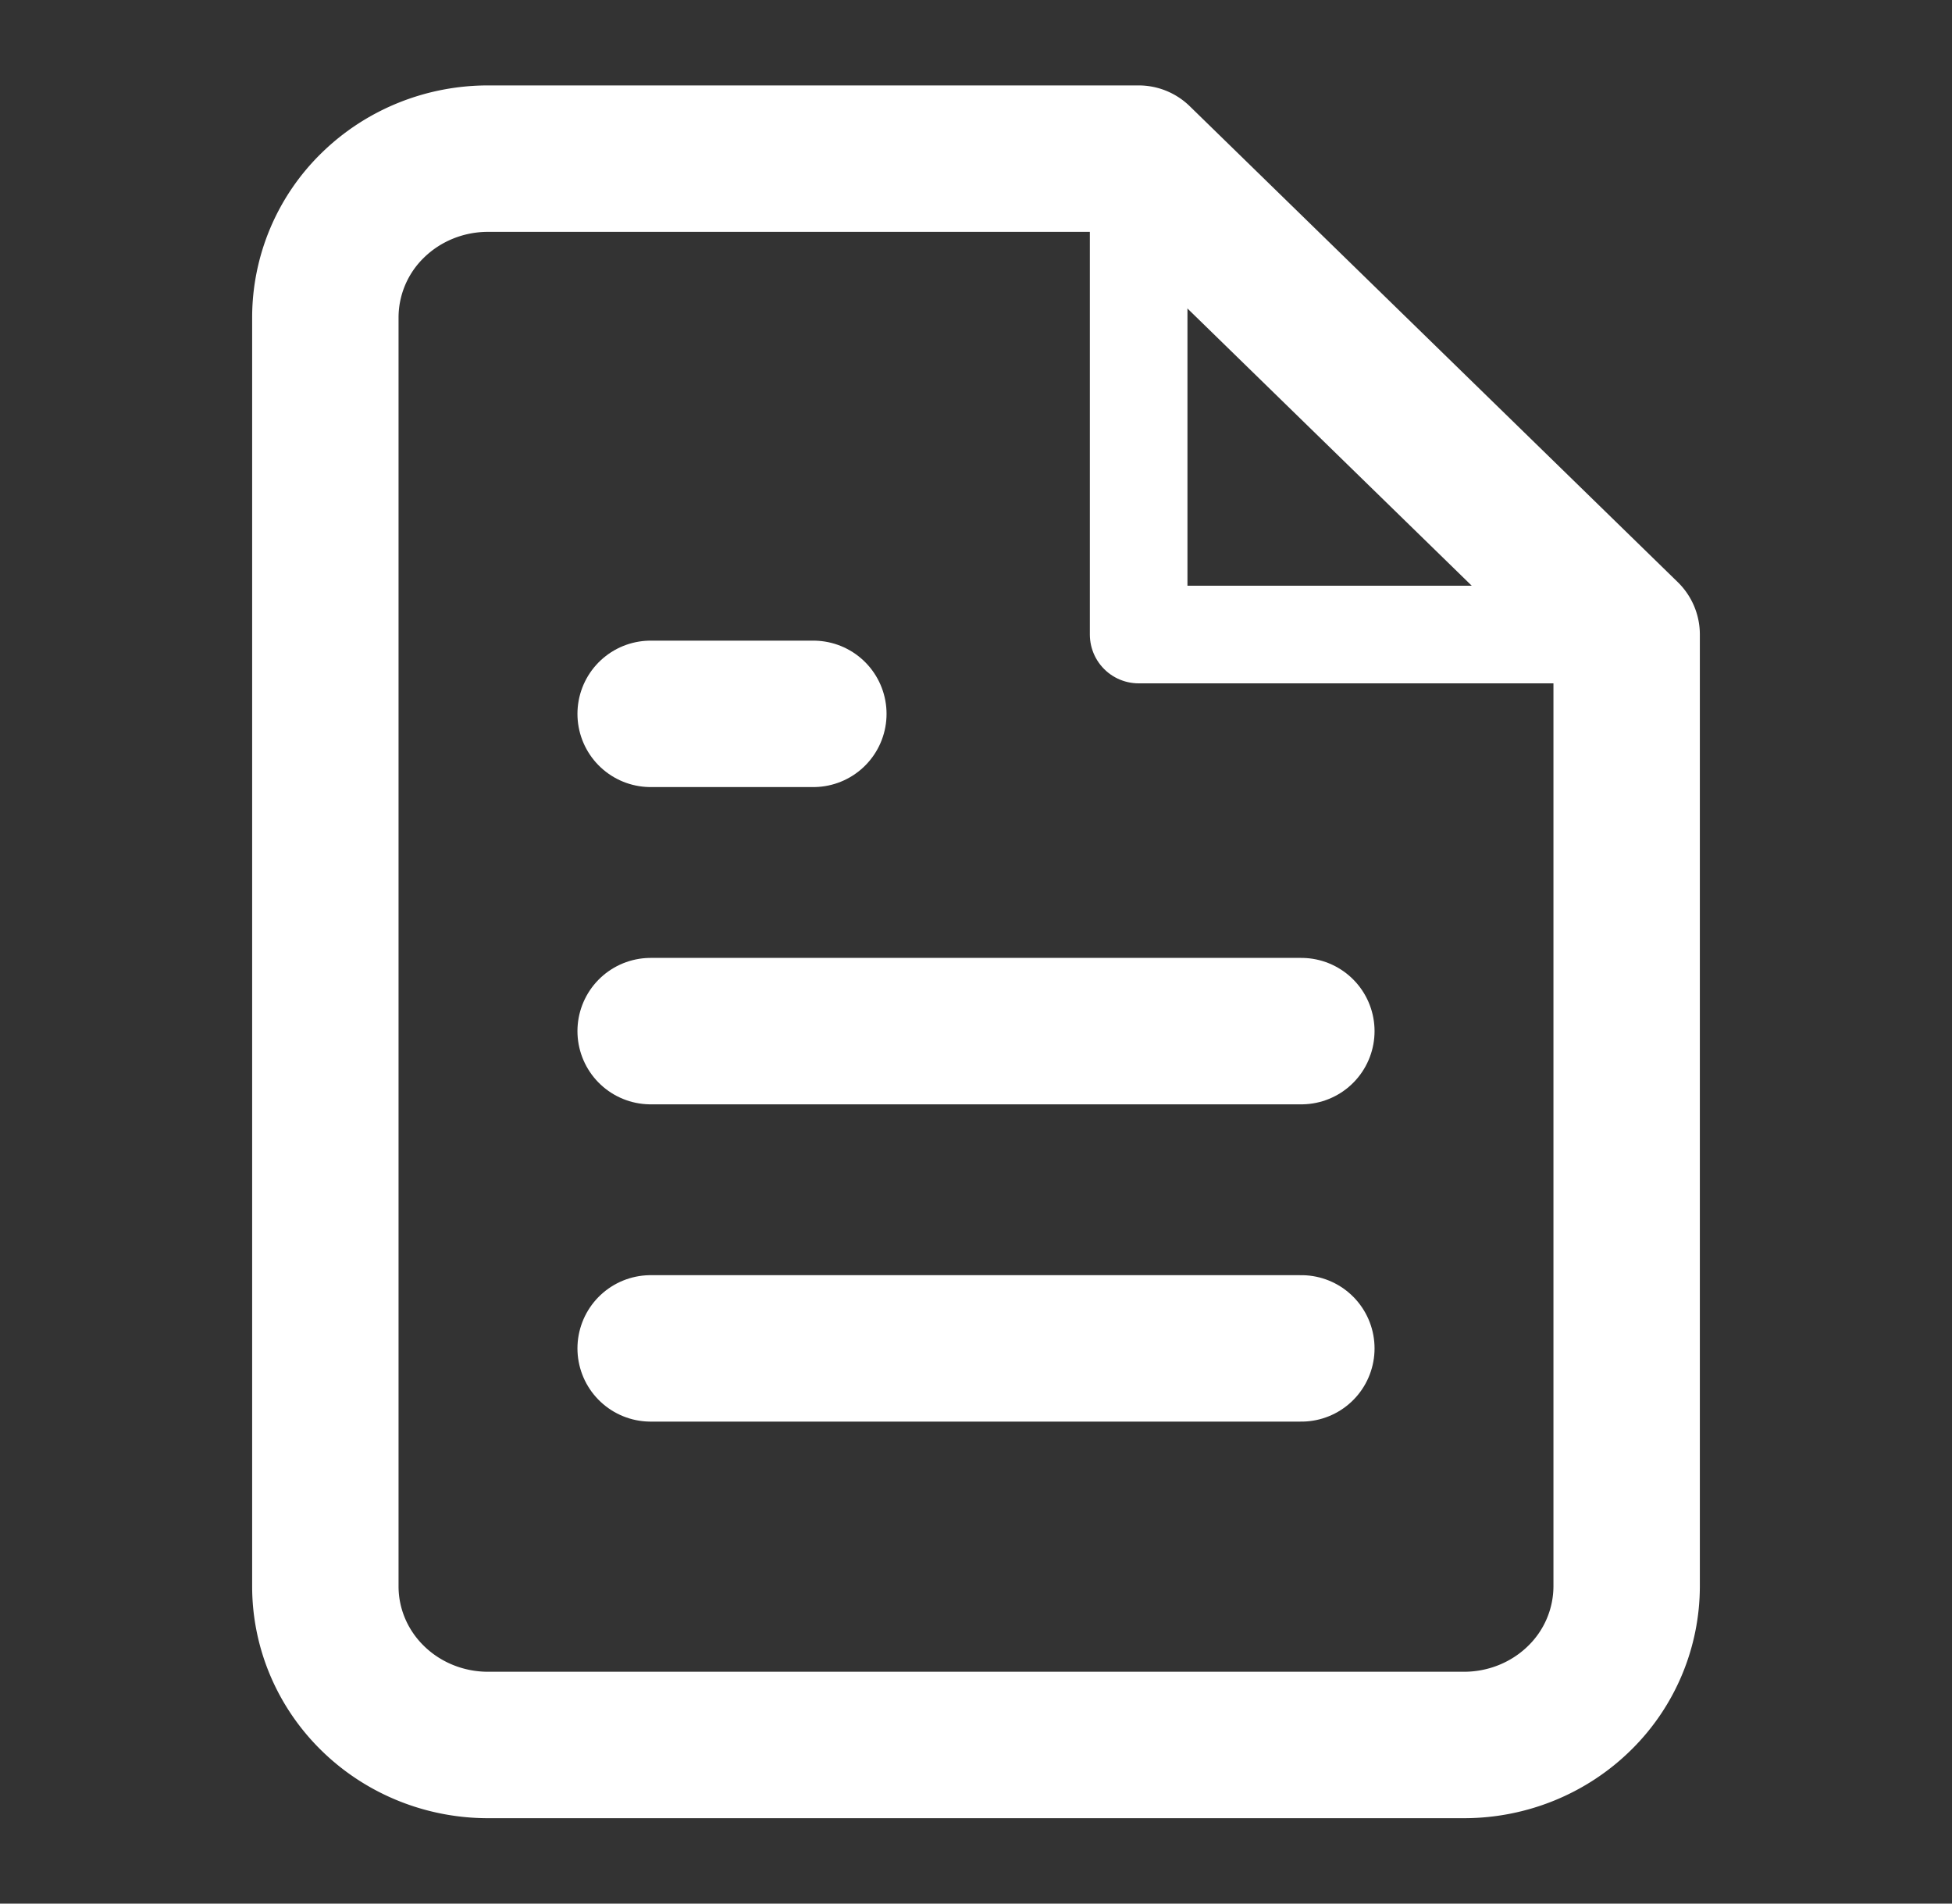
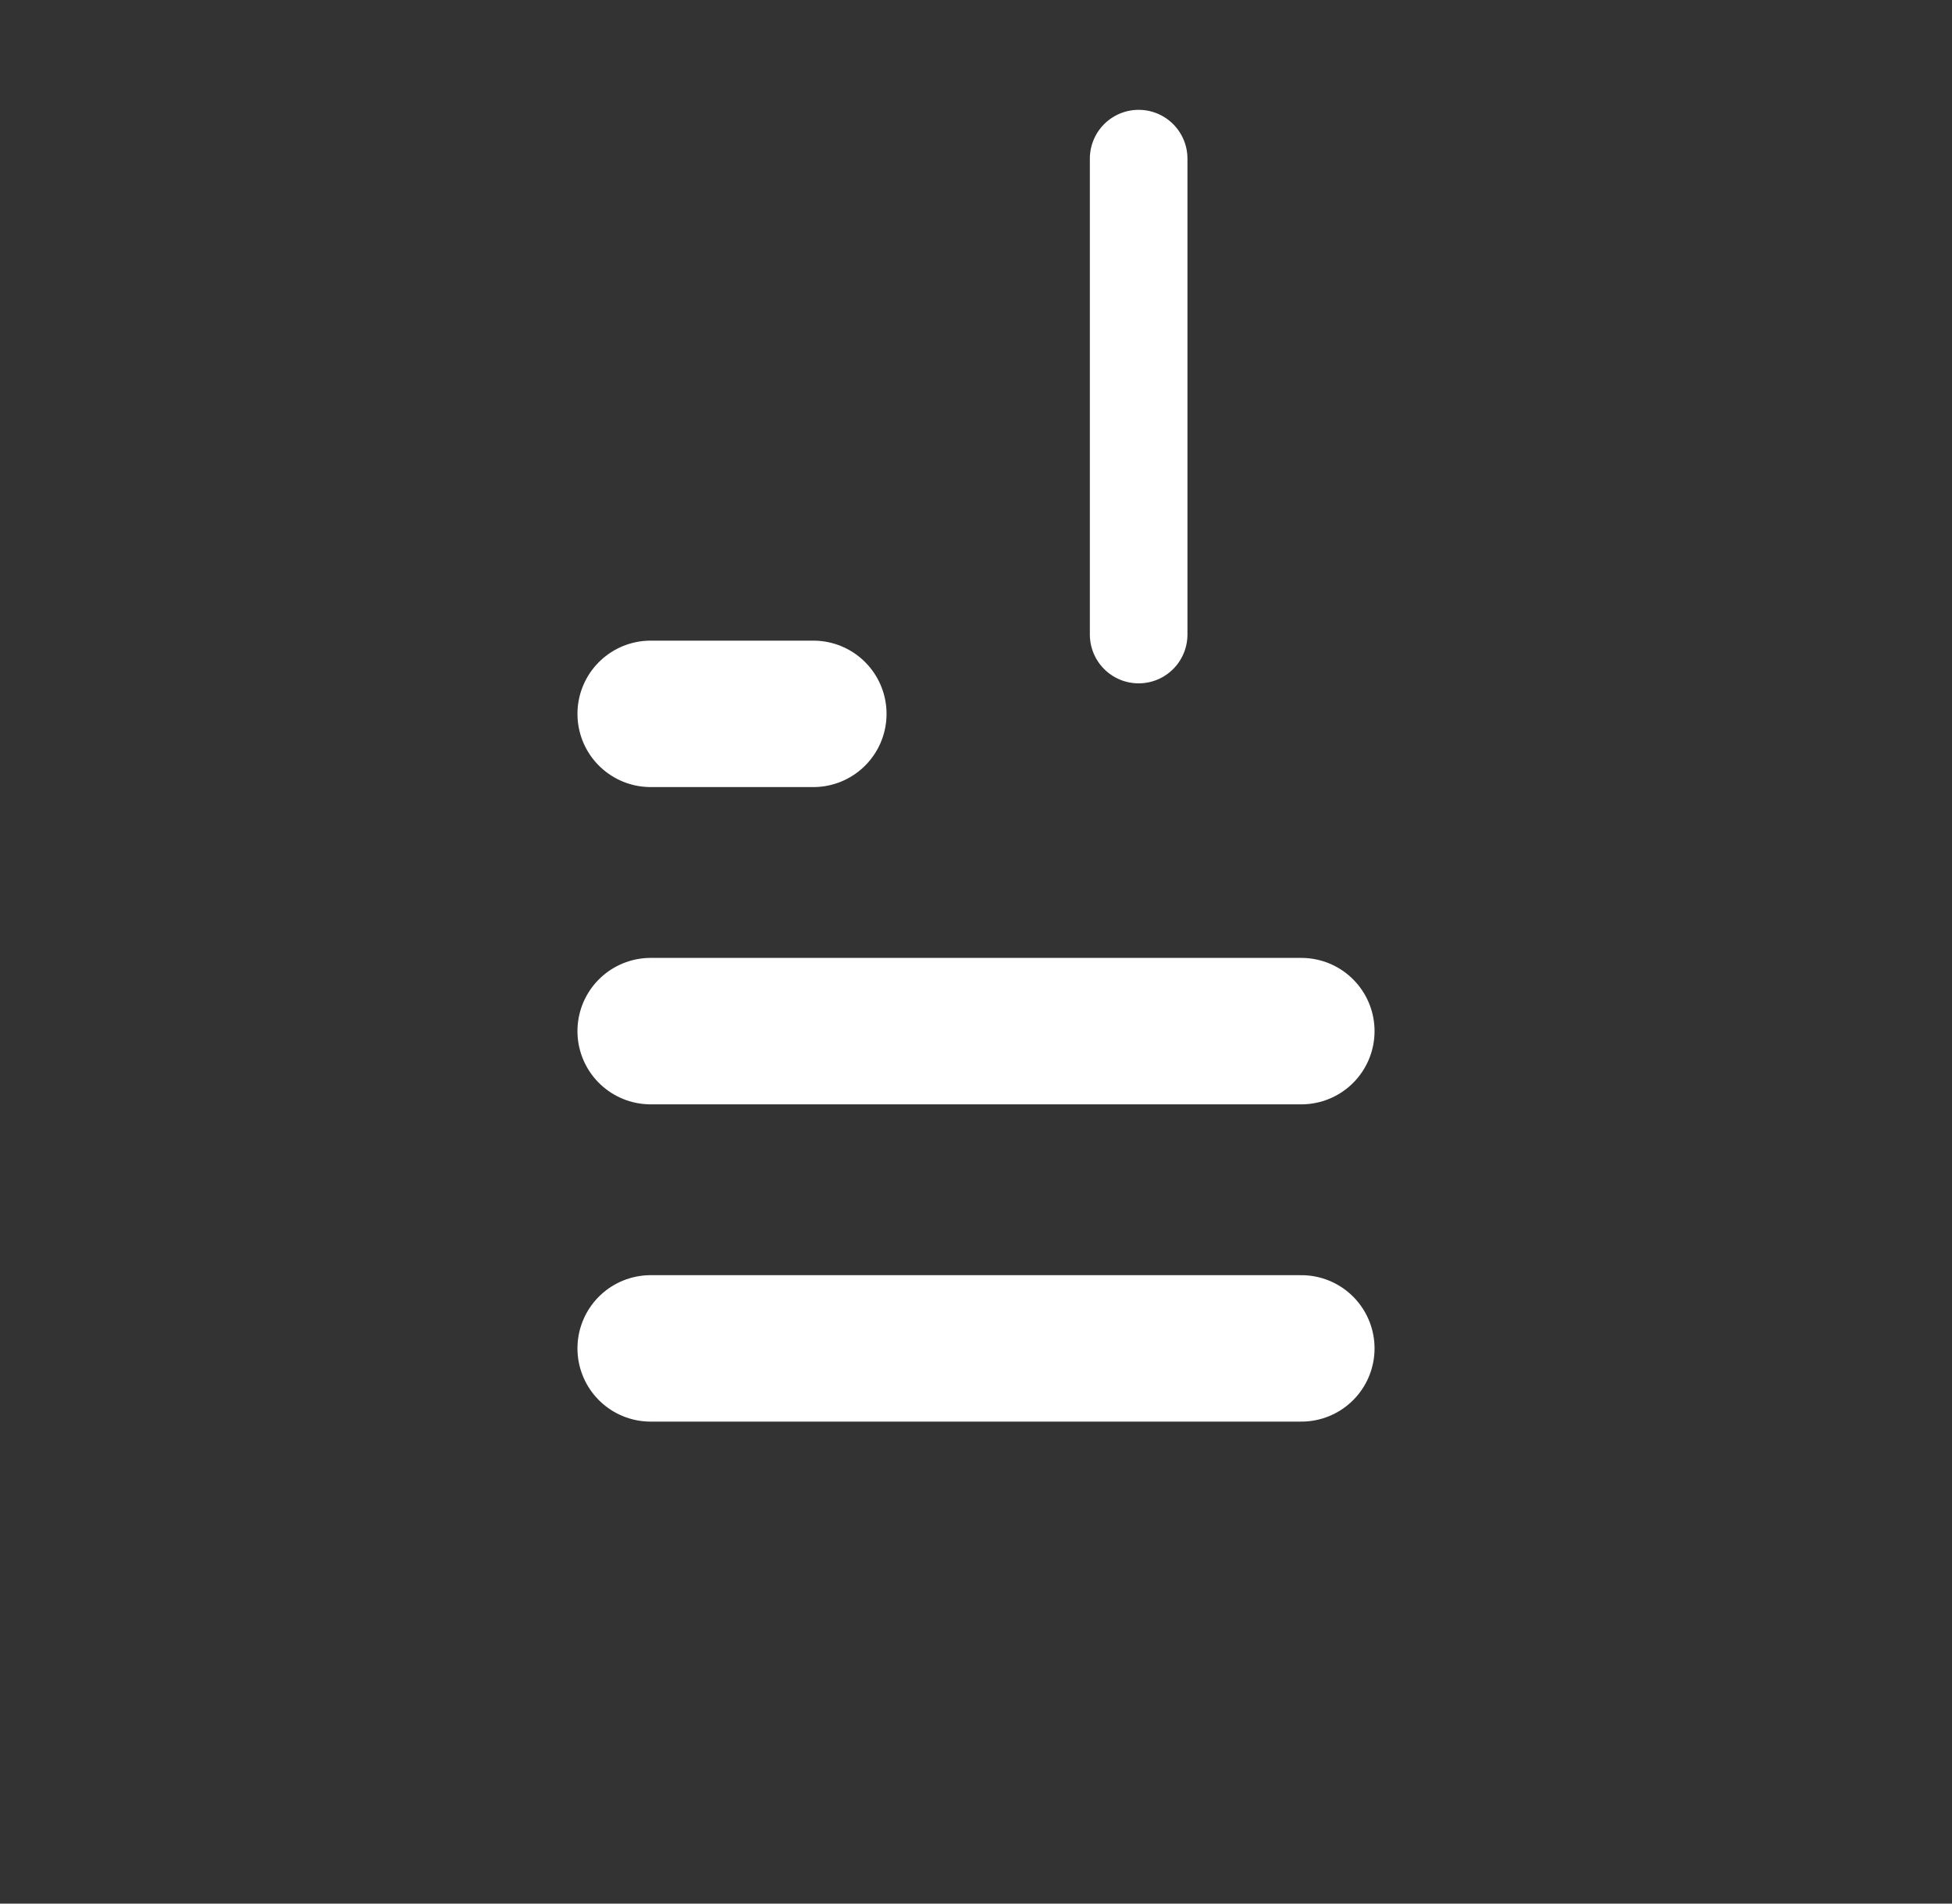
<svg xmlns="http://www.w3.org/2000/svg" width="40" height="39" fill="none">
  <rect width="100%" height="100%" fill="#333333" stroke="none" />
-   <path d="M23.333 3.25H10c-.884 0-1.732.342-2.357.952A3.21 3.21 0 006.667 6.5v26c0 .862.35 1.689.976 2.298.625.61 1.473.952 2.357.952h20c.884 0 1.732-.342 2.357-.952a3.21 3.21 0 00.976-2.298V13l-10-9.75z" stroke="#fff" stroke-width="3" stroke-linecap="round" stroke-linejoin="round" />
-   <path d="M23.333 3.25V13h10" stroke="#fff" stroke-width="2" stroke-linecap="round" stroke-linejoin="round" />
+   <path d="M23.333 3.25V13" stroke="#fff" stroke-width="2" stroke-linecap="round" stroke-linejoin="round" />
  <path d="M26.667 21.125H13.333m13.334 6.5H13.333m3.334-13h-3.334" stroke="#fff" stroke-width="3" stroke-linecap="round" stroke-linejoin="round" />
</svg>